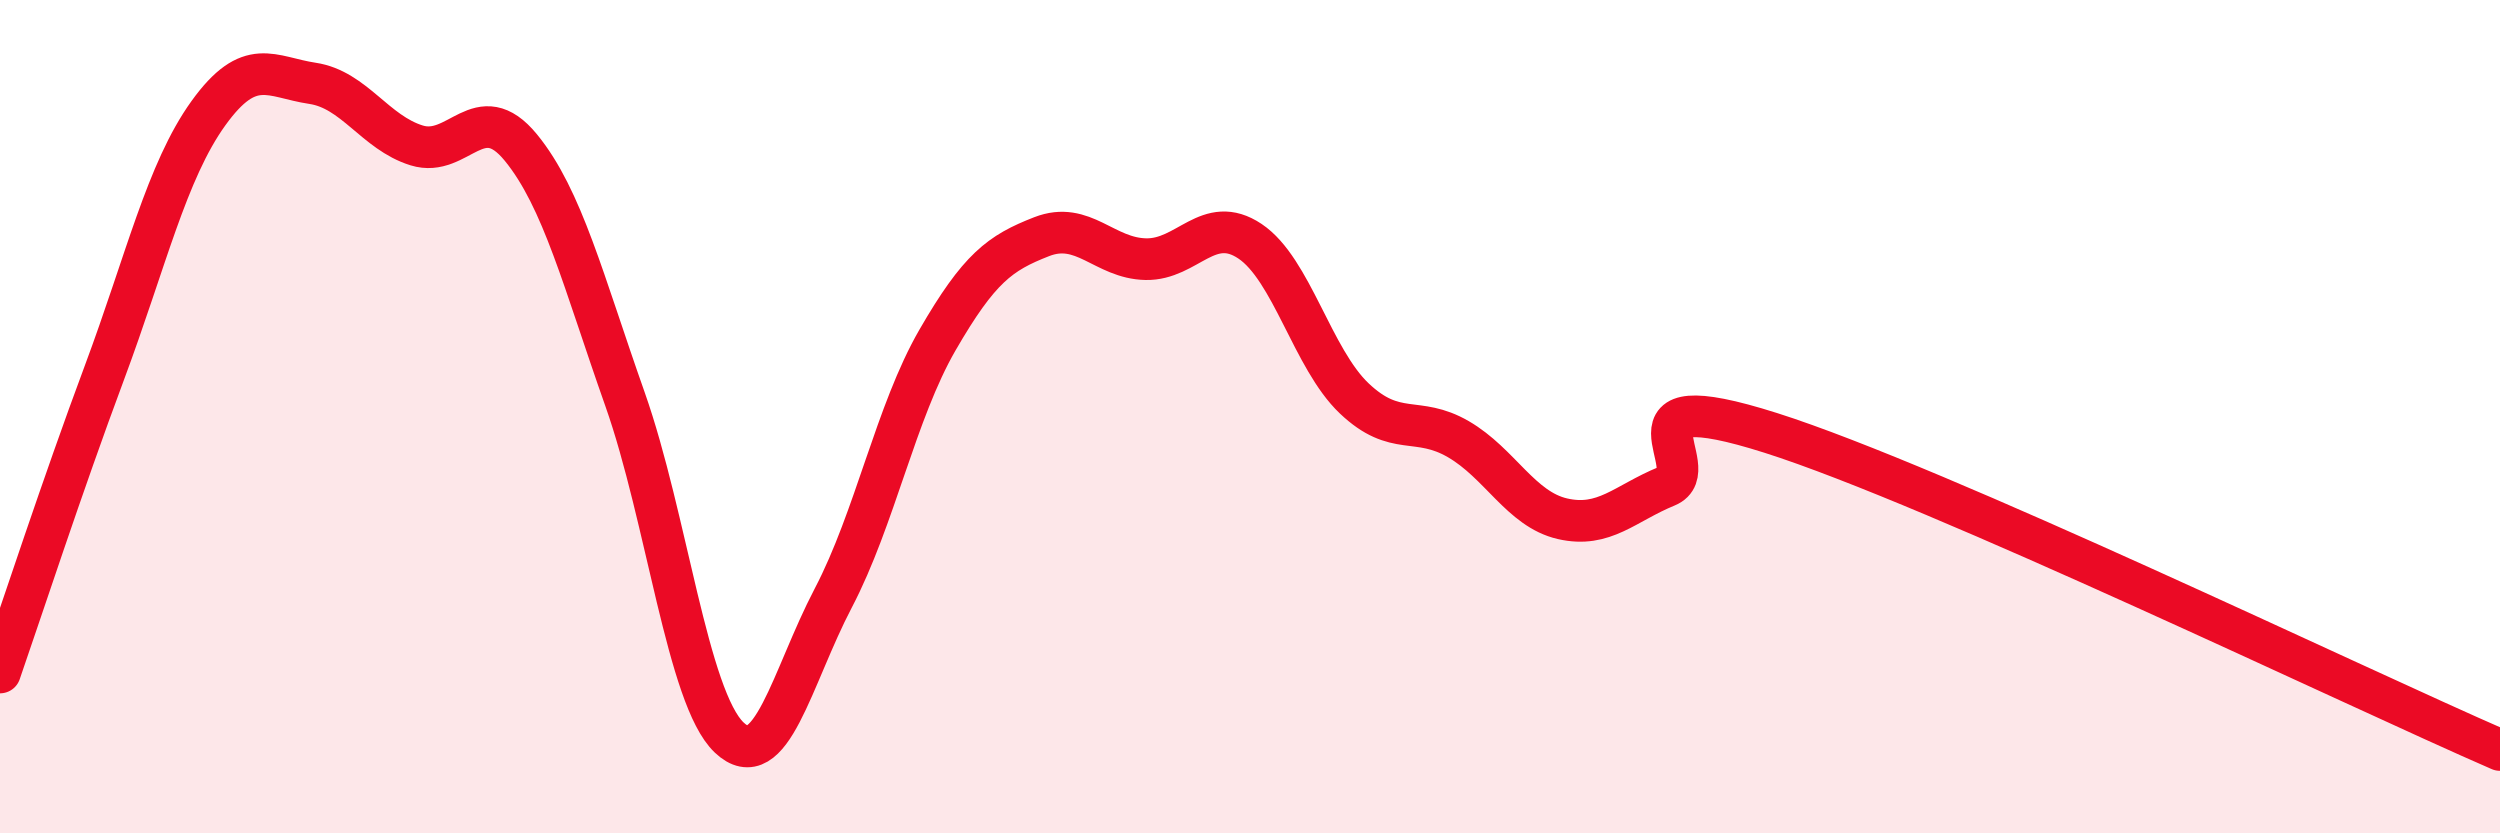
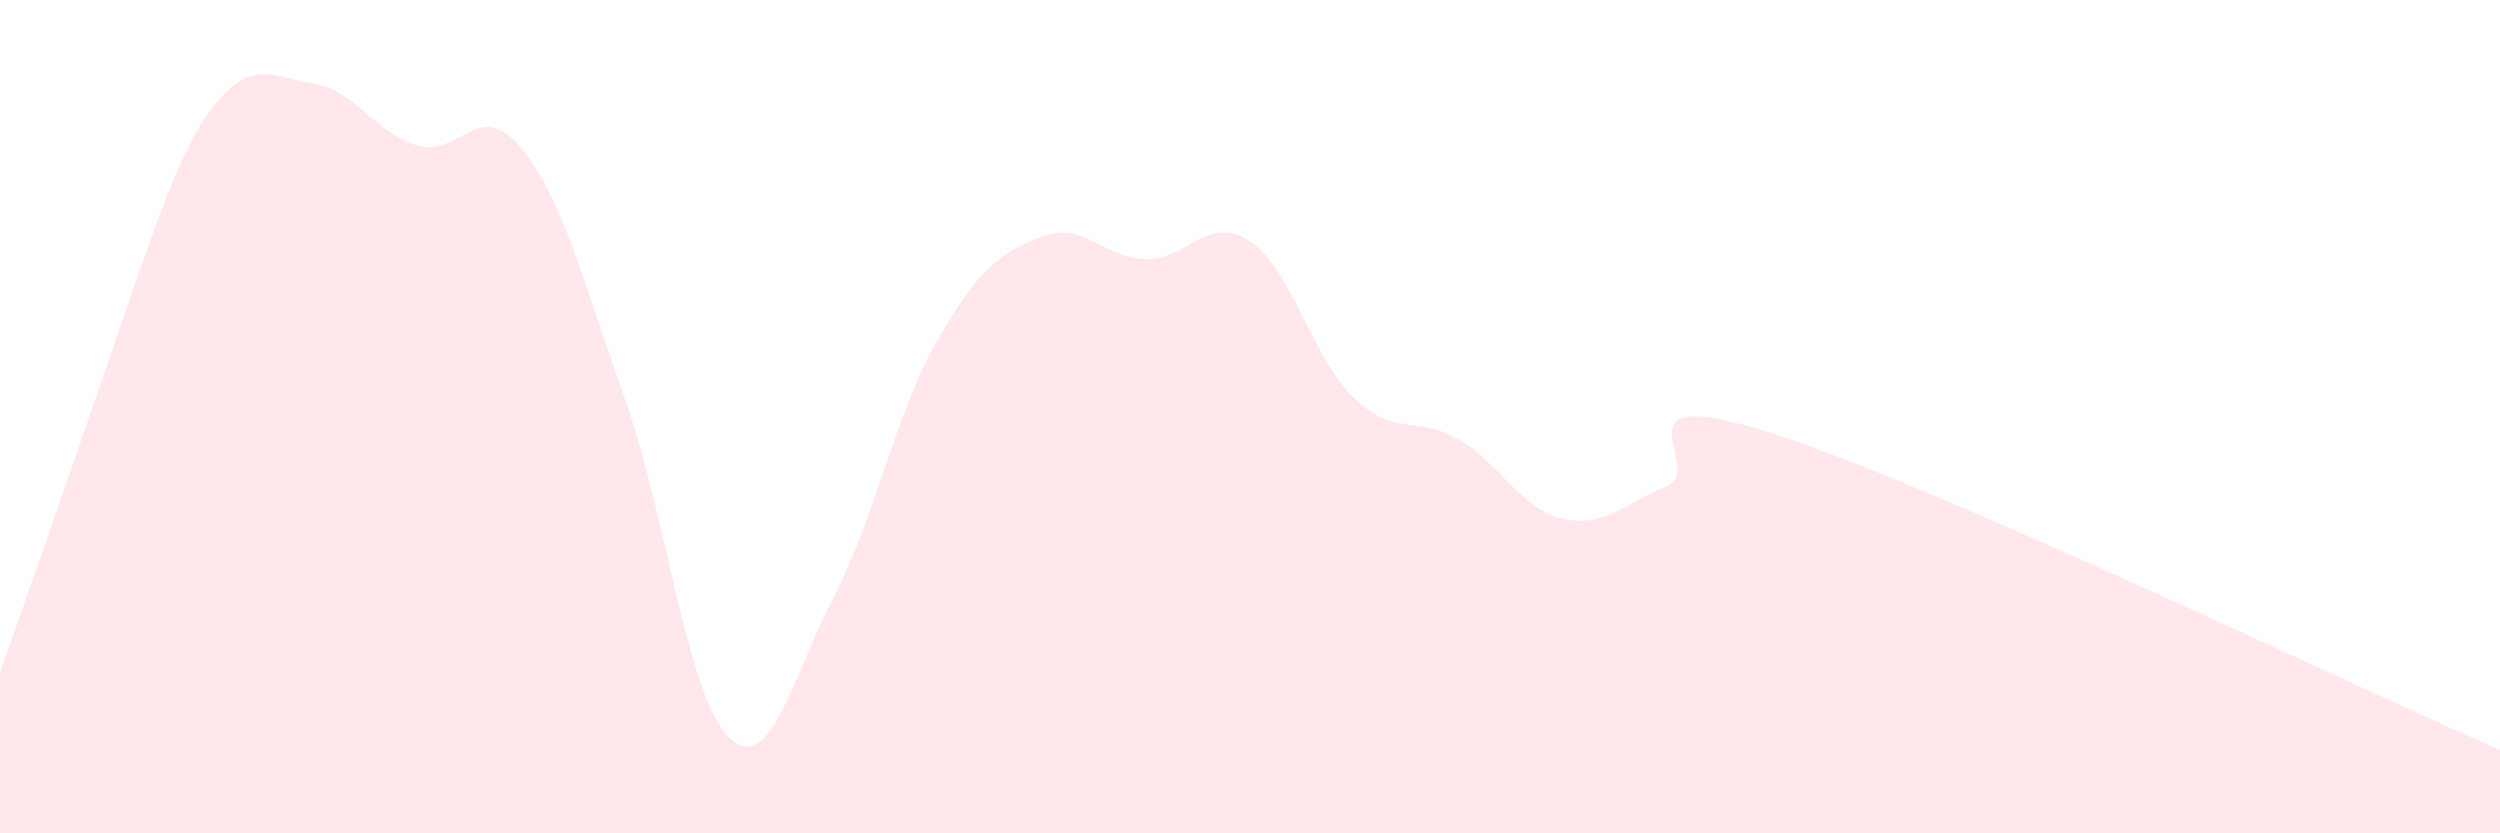
<svg xmlns="http://www.w3.org/2000/svg" width="60" height="20" viewBox="0 0 60 20">
-   <path d="M 0,16.14 C 0.5,14.7 1.5,11.64 2.5,8.96 C 3.5,6.28 4,4.11 5,2.72 C 6,1.33 6.5,1.85 7.5,2 C 8.5,2.15 9,3.18 10,3.49 C 11,3.8 11.5,2.32 12.5,3.54 C 13.5,4.76 14,6.75 15,9.58 C 16,12.41 16.5,16.75 17.5,17.7 C 18.5,18.65 19,16.26 20,14.35 C 21,12.44 21.5,9.89 22.5,8.16 C 23.5,6.43 24,6.07 25,5.68 C 26,5.29 26.5,6.2 27.5,6.22 C 28.5,6.24 29,5.12 30,5.79 C 31,6.46 31.5,8.61 32.5,9.56 C 33.5,10.51 34,9.96 35,10.54 C 36,11.12 36.5,12.22 37.5,12.45 C 38.5,12.68 39,12.08 40,11.67 C 41,11.26 38.5,9.12 42.5,10.39 C 46.5,11.66 56.5,16.48 60,18L60 20L0 20Z" fill="#EB0A25" opacity="0.1" stroke-linecap="round" stroke-linejoin="round" />
-   <path d="M 0,16.14 C 0.5,14.7 1.5,11.64 2.5,8.96 C 3.5,6.28 4,4.11 5,2.72 C 6,1.33 6.5,1.85 7.5,2 C 8.5,2.15 9,3.18 10,3.49 C 11,3.8 11.5,2.32 12.5,3.54 C 13.5,4.76 14,6.75 15,9.58 C 16,12.41 16.5,16.75 17.5,17.7 C 18.5,18.65 19,16.26 20,14.35 C 21,12.44 21.5,9.89 22.5,8.16 C 23.5,6.43 24,6.07 25,5.68 C 26,5.29 26.5,6.2 27.5,6.22 C 28.5,6.24 29,5.12 30,5.79 C 31,6.46 31.5,8.61 32.5,9.56 C 33.5,10.51 34,9.96 35,10.54 C 36,11.12 36.5,12.22 37.5,12.45 C 38.5,12.68 39,12.08 40,11.67 C 41,11.26 38.5,9.12 42.5,10.39 C 46.5,11.66 56.5,16.48 60,18" stroke="#EB0A25" stroke-width="1" fill="none" stroke-linecap="round" stroke-linejoin="round" />
+   <path d="M 0,16.14 C 3.5,6.28 4,4.11 5,2.72 C 6,1.33 6.5,1.85 7.5,2 C 8.5,2.15 9,3.18 10,3.49 C 11,3.8 11.5,2.32 12.5,3.54 C 13.5,4.76 14,6.75 15,9.58 C 16,12.41 16.5,16.75 17.5,17.7 C 18.5,18.65 19,16.26 20,14.35 C 21,12.44 21.5,9.89 22.5,8.16 C 23.5,6.43 24,6.07 25,5.68 C 26,5.29 26.5,6.2 27.5,6.22 C 28.5,6.24 29,5.12 30,5.79 C 31,6.46 31.5,8.61 32.5,9.56 C 33.5,10.51 34,9.96 35,10.54 C 36,11.12 36.5,12.22 37.5,12.45 C 38.5,12.68 39,12.08 40,11.67 C 41,11.26 38.5,9.12 42.5,10.39 C 46.5,11.66 56.5,16.48 60,18L60 20L0 20Z" fill="#EB0A25" opacity="0.1" stroke-linecap="round" stroke-linejoin="round" />
</svg>